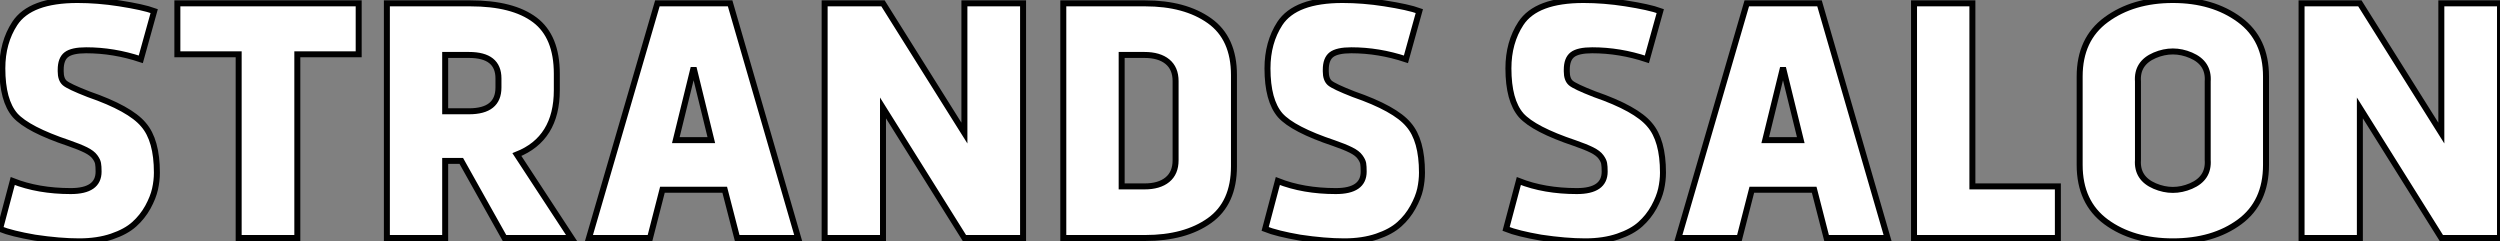
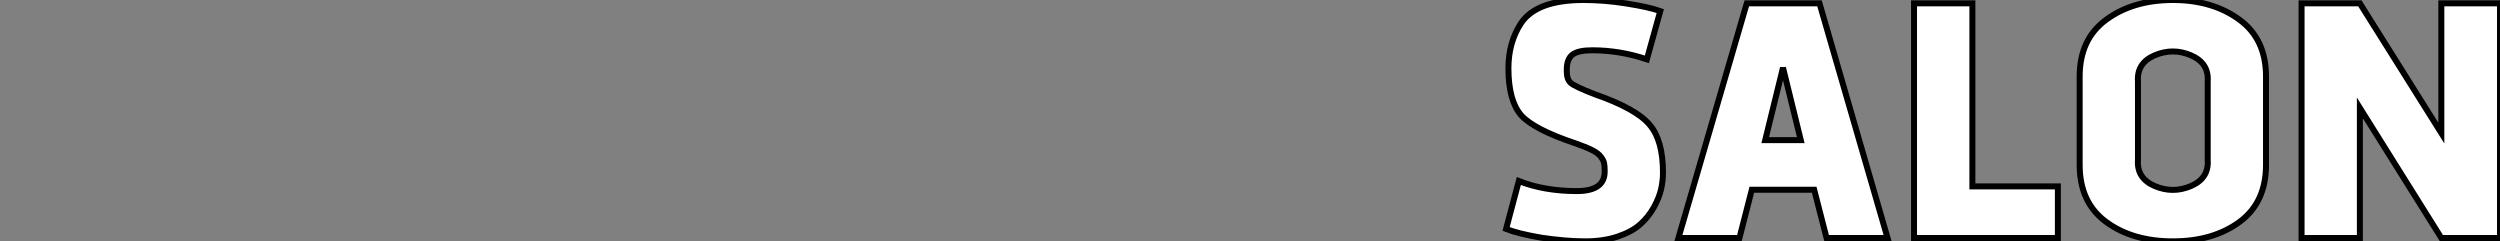
<svg xmlns="http://www.w3.org/2000/svg" viewBox="1.998 3.75 417.64 40.32">
  <rect x="1.998" y="3.75" width="417.64" height="40.32" fill="#808080" stroke="none" />
-   <path d="M13.83-15.85L13.83-15.85Q7-18.14 4.87-20.50L4.87-20.50Q2.74-22.96 2.74-28.34L2.74-28.34Q2.74-32.65 4.82-35.84L4.82-35.84Q7.39-39.76 15.29-39.76L15.29-39.76Q18.70-39.76 22.29-39.20L22.29-39.20Q26.26-38.58 28.11-37.91L28.11-37.91L25.87-29.85Q21.34-31.36 16.74-31.36L16.74-31.36Q14.39-31.36 13.44-30.63Q12.49-29.90 12.49-28.11L12.49-28.11L12.49-27.83Q12.49-26.49 13.16-25.90Q13.83-25.31 17.14-24.02L17.14-24.02Q24.08-21.62 26.32-18.93L26.32-18.93Q28.56-16.35 28.56-10.92L28.56-10.92Q28.56-9.58 28.25-8.18Q27.94-6.78 27.05-5.15Q26.15-3.53 24.78-2.30Q23.41-1.06 21.03-0.25Q18.65 0.56 15.57 0.56L15.57 0.56Q12.32 0.56 8.18-0.06L8.18-0.06Q4.31-0.73 2.35-1.51L2.35-1.51L4.48-9.52Q8.74-7.84 14.17-7.84L14.17-7.84Q18.82-7.84 18.82-11.09L18.82-11.09Q18.82-11.98 18.73-12.46Q18.65-12.94 18.20-13.55Q17.75-14.17 16.69-14.70Q15.62-15.23 13.83-15.85ZM42.22 0L42.22-30.69L31.98-30.69L31.98-39.20L62.27-39.20L62.27-30.69L52.02-30.69L52.02 0L42.22 0ZM76.72 0L66.98 0L66.98-39.20L80.92-39.20Q88.03-39.20 91.70-36.43Q95.37-33.66 95.37-27.44L95.37-27.44L95.37-24.70Q95.37-16.58 88.70-13.94L88.70-13.94L97.83 0L86.63 0L79.41-12.88L76.72-12.88L76.72 0ZM80.70-30.58L76.72-30.58L76.72-21.17L80.70-21.17Q85.62-21.17 85.62-25.14L85.62-25.14L85.62-26.66Q85.62-30.58 80.70-30.58L80.70-30.58ZM112.17-39.20L124.32-39.20L135.69 0L125.50 0L123.42-8.06L113.01-8.06L110.94 0L100.74 0L112.17-39.20ZM121.18-16.35L118.22-28.45L115.25-16.35L121.18-16.35ZM149.86-21.73L149.86 0L140.11 0L140.11-39.20L149.86-39.20L163.46-17.53L163.46-39.20L173.26-39.20L173.26 0L163.46 0L149.86-21.73ZM208.49-27.22L208.49-27.22L208.49-11.98Q208.49-5.82 204.40-2.91Q200.31 0 193.65 0L193.65 0L179.98 0L179.98-39.20L193.65-39.20Q200.31-39.20 204.40-36.29Q208.49-33.38 208.49-27.22ZM193.54-30.58L189.73-30.58L189.73-8.62L193.54-8.62Q196-8.62 197.37-9.74Q198.74-10.86 198.74-12.99L198.74-12.99L198.74-26.21Q198.74-28.34 197.37-29.46Q196-30.58 193.54-30.58L193.54-30.58ZM225.18-15.85L225.18-15.85Q218.34-18.14 216.22-20.50L216.22-20.50Q214.09-22.96 214.09-28.34L214.09-28.34Q214.09-32.65 216.16-35.84L216.16-35.84Q218.74-39.76 226.63-39.76L226.63-39.76Q230.05-39.76 233.63-39.20L233.63-39.20Q237.61-38.58 239.46-37.91L239.46-37.91L237.22-29.85Q232.68-31.36 228.09-31.36L228.09-31.36Q225.74-31.36 224.78-30.63Q223.83-29.90 223.83-28.11L223.83-28.11L223.83-27.83Q223.83-26.49 224.50-25.90Q225.18-25.31 228.48-24.02L228.48-24.02Q235.42-21.62 237.66-18.93L237.66-18.93Q239.90-16.35 239.90-10.92L239.90-10.92Q239.90-9.58 239.60-8.18Q239.29-6.78 238.39-5.15Q237.50-3.53 236.12-2.30Q234.75-1.06 232.37-0.25Q229.99 0.56 226.91 0.56L226.91 0.56Q223.66 0.56 219.52-0.06L219.52-0.06Q215.66-0.73 213.70-1.51L213.70-1.51L215.82-9.52Q220.08-7.84 225.51-7.84L225.51-7.84Q230.16-7.84 230.16-11.09L230.16-11.09Q230.16-11.98 230.08-12.46Q229.99-12.94 229.54-13.55Q229.10-14.17 228.03-14.70Q226.97-15.23 225.18-15.85Z" fill="white" stroke="black" transform="translate(0 0) scale(1 1) translate(-0.352 43.51)" />
  <path d="M13.83-15.85L13.83-15.85Q7-18.14 4.87-20.50L4.87-20.50Q2.74-22.96 2.74-28.34L2.74-28.34Q2.74-32.65 4.82-35.84L4.82-35.84Q7.39-39.76 15.29-39.76L15.29-39.76Q18.70-39.76 22.29-39.20L22.29-39.20Q26.26-38.58 28.11-37.91L28.11-37.91L25.87-29.85Q21.34-31.36 16.74-31.36L16.74-31.36Q14.39-31.36 13.44-30.63Q12.49-29.90 12.49-28.11L12.49-28.11L12.49-27.83Q12.49-26.49 13.16-25.90Q13.83-25.31 17.14-24.02L17.14-24.02Q24.08-21.62 26.32-18.93L26.32-18.93Q28.56-16.35 28.56-10.92L28.56-10.92Q28.56-9.58 28.25-8.18Q27.94-6.78 27.05-5.15Q26.15-3.53 24.78-2.30Q23.41-1.06 21.03-0.25Q18.65 0.56 15.57 0.56L15.57 0.56Q12.32 0.56 8.18-0.06L8.18-0.06Q4.31-0.73 2.35-1.51L2.35-1.51L4.48-9.52Q8.74-7.84 14.17-7.84L14.17-7.84Q18.82-7.84 18.82-11.09L18.82-11.09Q18.82-11.98 18.73-12.46Q18.65-12.94 18.20-13.55Q17.75-14.17 16.69-14.70Q15.62-15.23 13.83-15.85ZM42.56-39.20L54.71-39.20L66.08 0L55.89 0L53.82-8.06L43.40-8.06L41.33 0L31.14 0L42.56-39.20ZM51.58-16.35L48.61-28.45L45.64-16.35L51.58-16.35ZM70.50-39.20L80.25-39.20L80.25-8.62L94.53-8.62L94.53 0L70.50 0L70.50-39.20ZM129.30-26.99L129.30-26.99L129.30-12.21Q129.30-5.94 124.88-2.69Q120.46 0.56 113.74 0.56Q107.02 0.56 102.59-2.69Q98.17-5.94 98.17-12.21L98.17-12.21L98.17-26.99Q98.17-33.21 102.59-36.46L102.59-36.46Q107.07-39.76 113.74-39.76Q120.40-39.76 124.88-36.46L124.88-36.46Q129.30-33.21 129.30-26.99ZM119.56-13.05L119.56-13.05L119.56-26.15Q119.78-29.23 116.76-30.52Q113.74-31.81 110.71-30.52Q107.69-29.23 107.91-26.15L107.91-26.15L107.91-13.05Q107.69-9.97 110.71-8.68Q113.74-7.39 116.76-8.68Q119.78-9.97 119.56-13.05ZM144.98-21.73L144.98 0L135.24 0L135.24-39.20L144.98-39.20L158.59-17.53L158.59-39.20L168.39-39.20L168.39 0L158.59 0L144.98-21.73Z" fill="white" stroke="black" transform="translate(251.6 0) scale(1 1) translate(-0.352 43.51)" />
</svg>